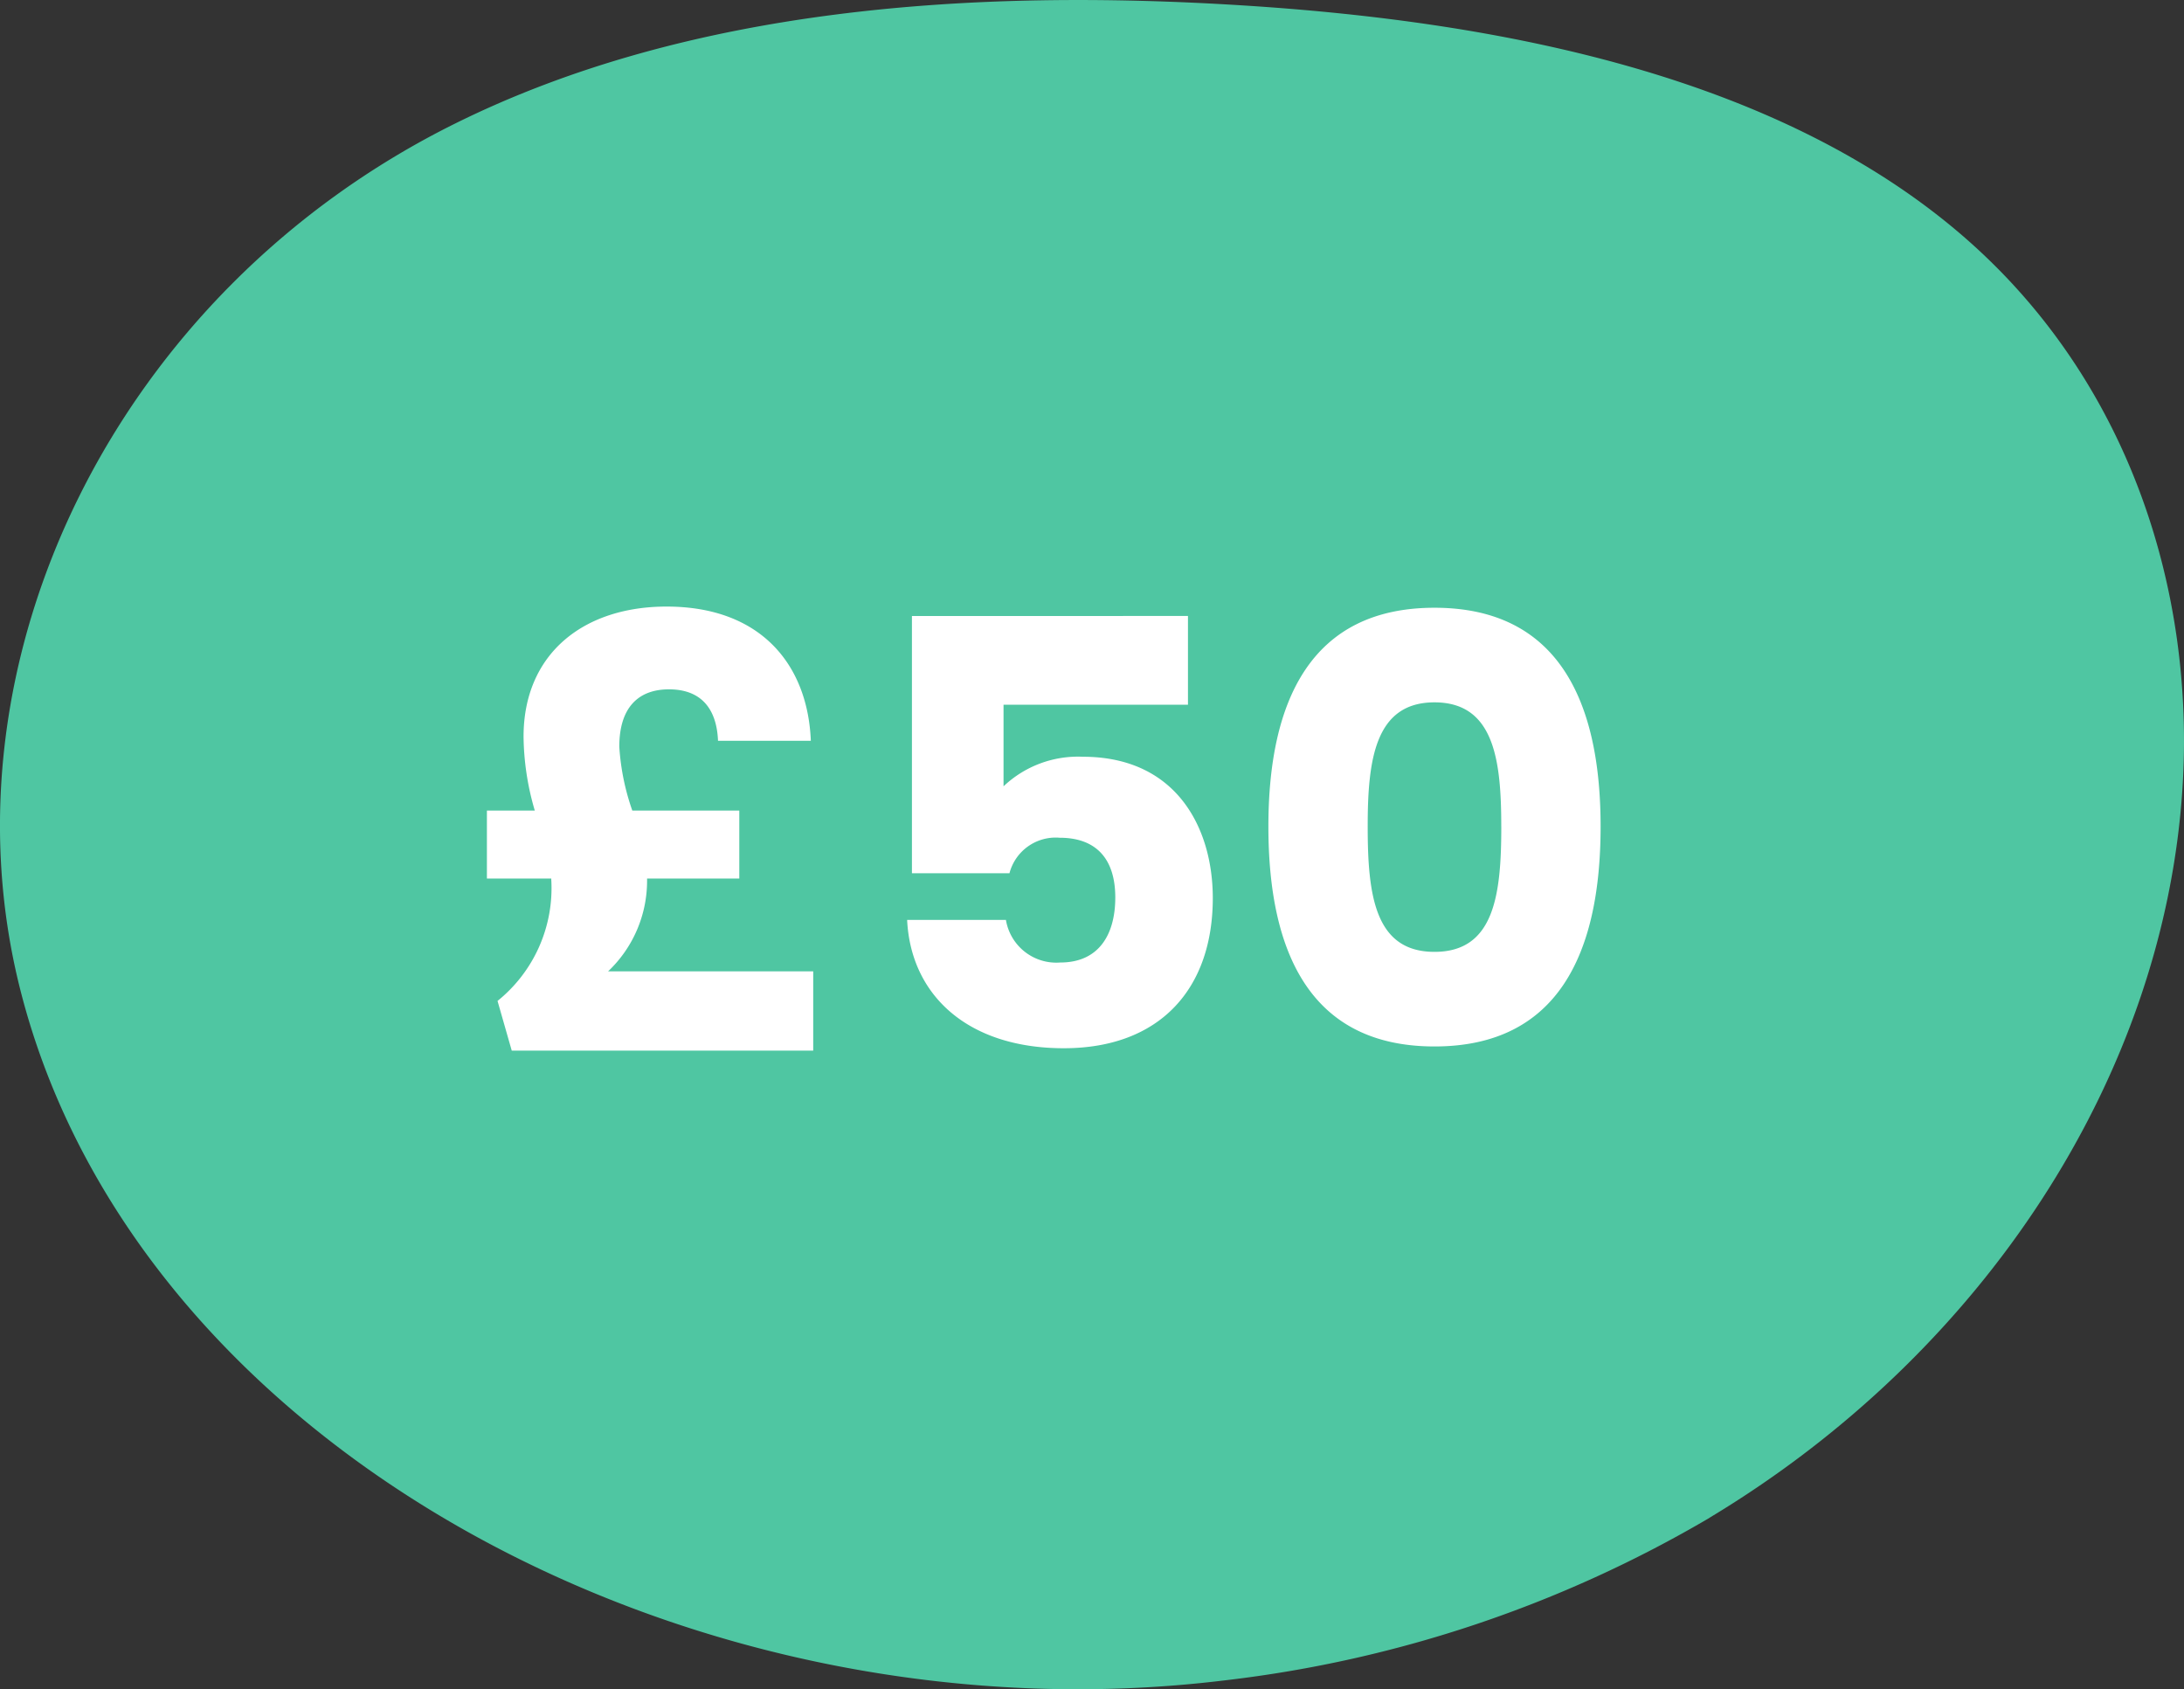
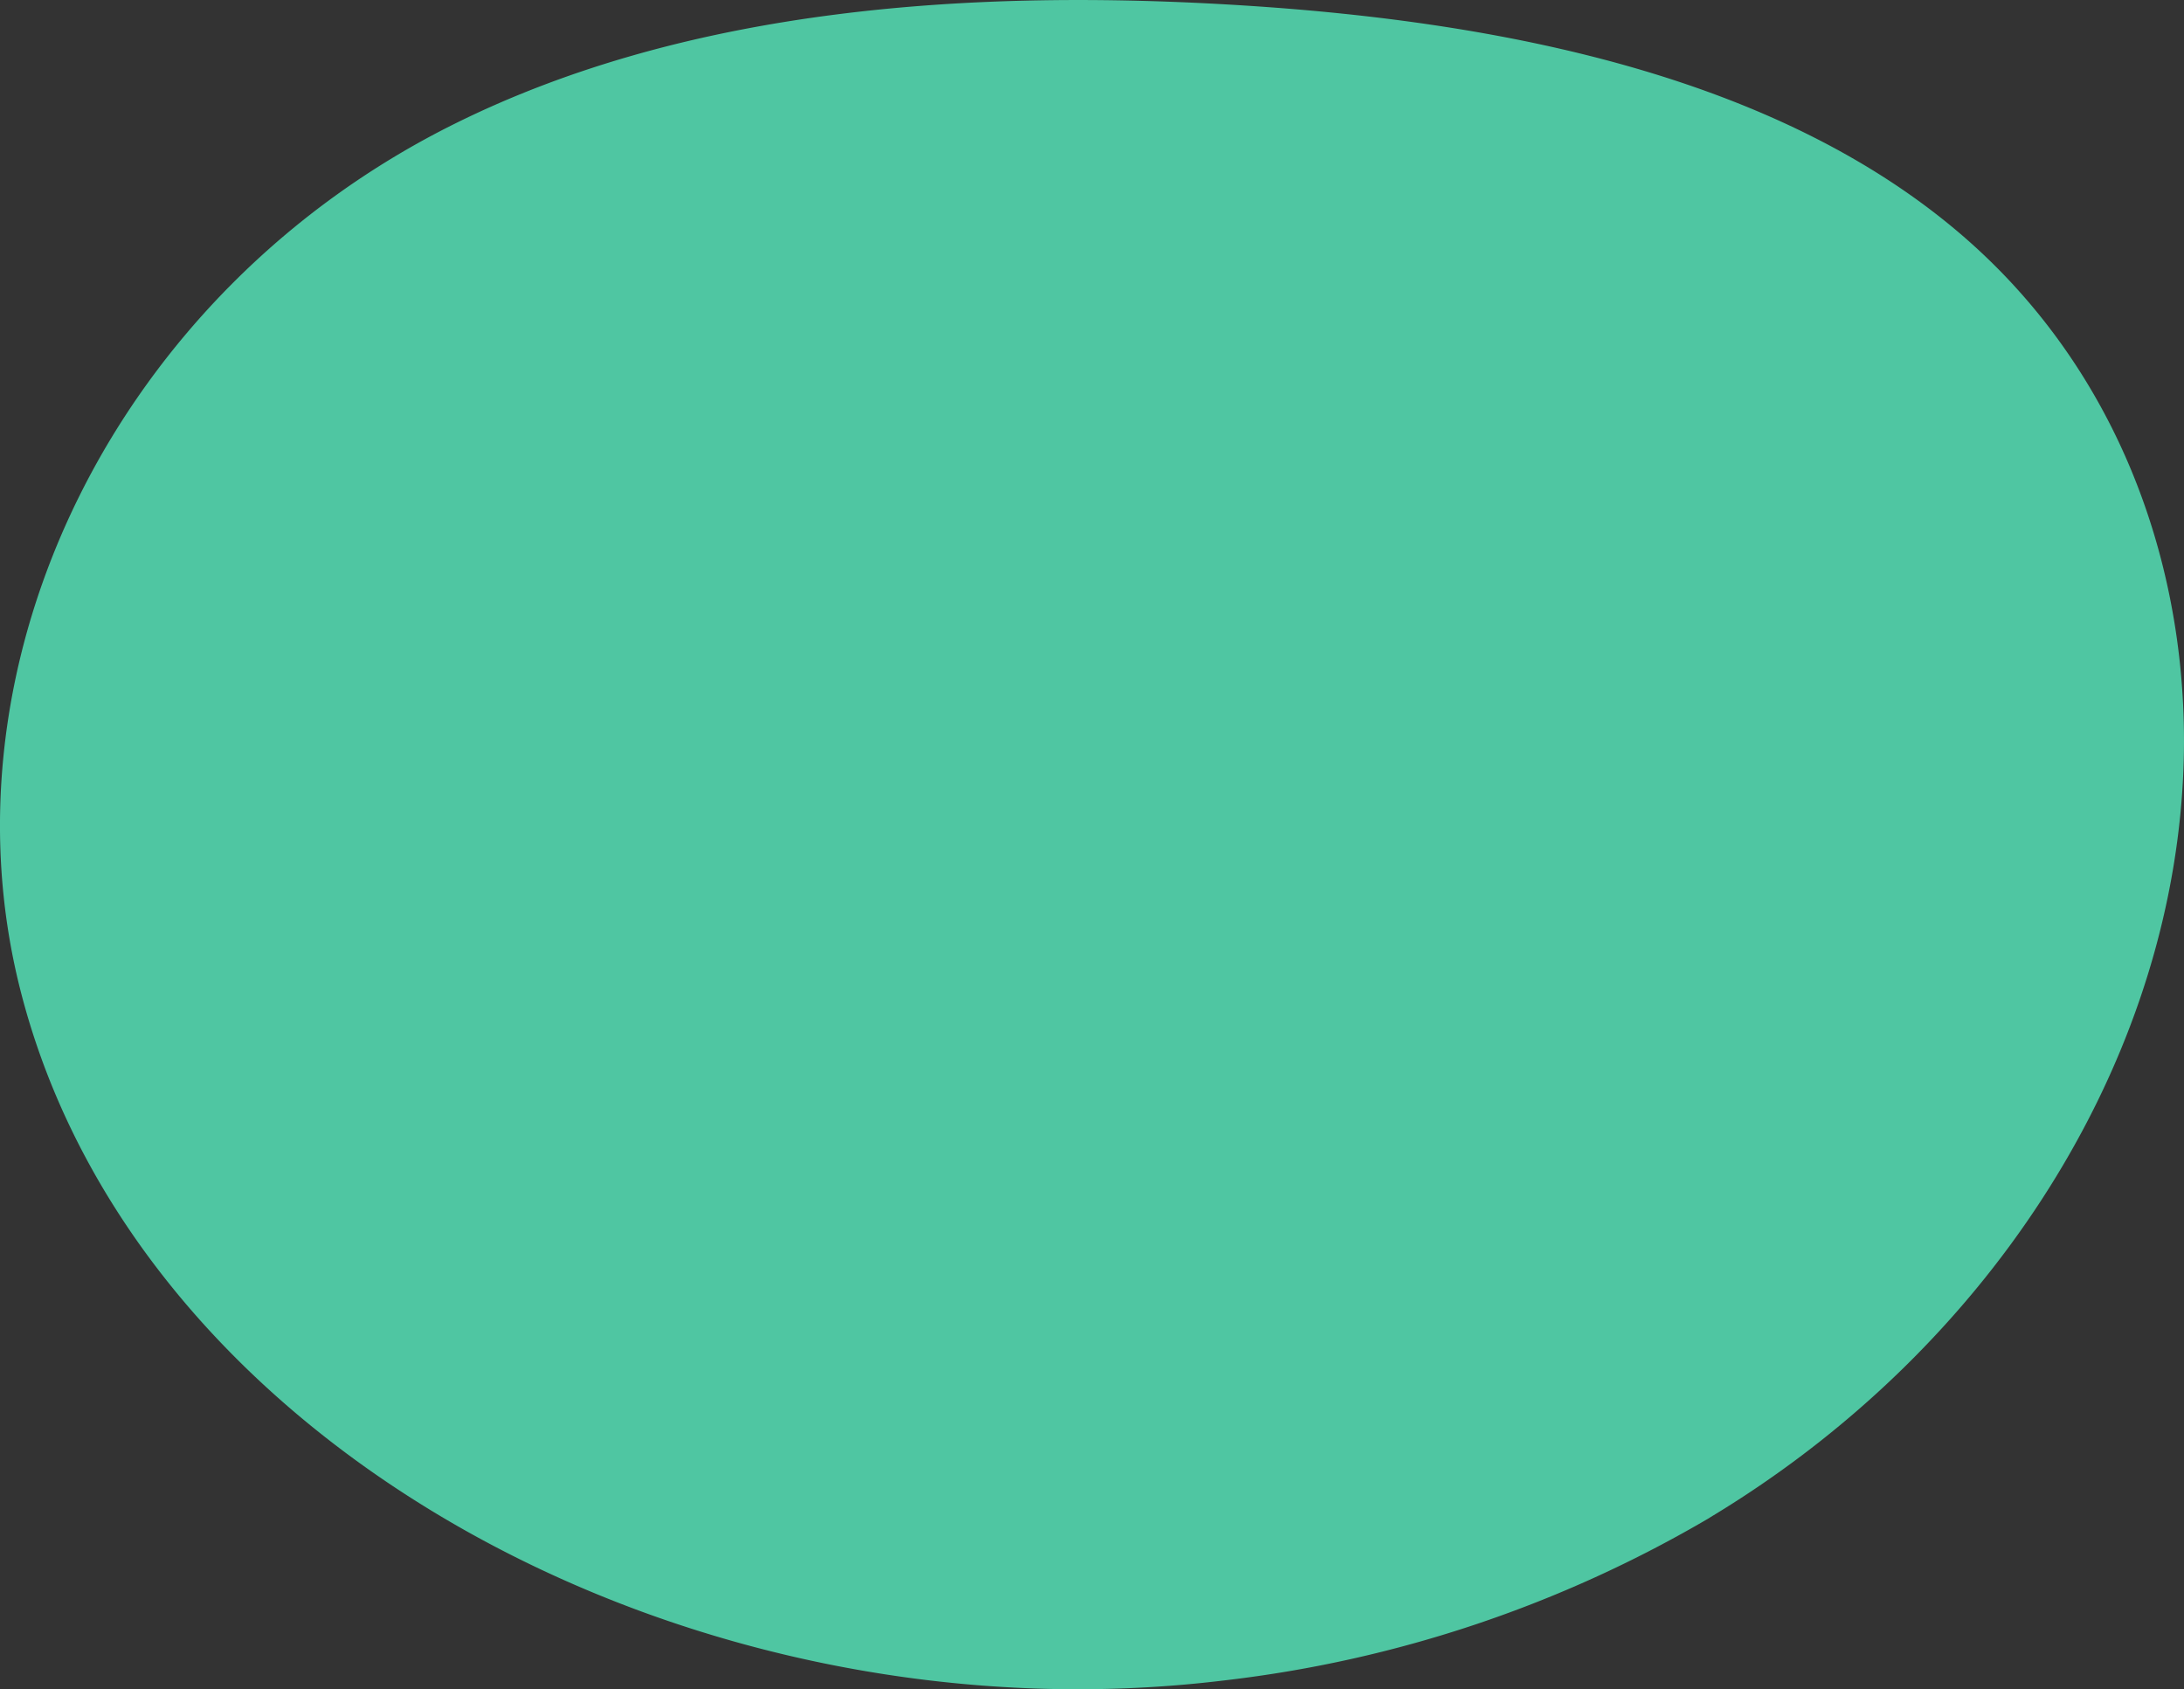
<svg xmlns="http://www.w3.org/2000/svg" width="166.257" height="128.562" viewBox="0 0 166.257 128.562">
  <rect x="0" y="0" width="166.257" height="128.562" fill="#333333" stroke="none" />
  <defs>
    <clipPath id="a">
      <rect width="166.257" height="128.562" fill="#4fc6a2" />
    </clipPath>
  </defs>
  <g transform="translate(-348.344 -4741.219)">
    <g transform="translate(514.601 4869.781) rotate(180)">
      <g transform="translate(0 0)" clip-path="url(#a)">
        <path d="M36.124,13.044C15.172,25.638,1.512,46.707.115,68.584-.849,83.67,4.205,99.5,16.522,110.331c14.007,12.313,35.068,16.553,55.094,17.817,20.565,1.3,42.172-.148,60.015-9,25.839-12.81,39.4-40.893,33.092-65.869-8.844-35-51.349-57.577-91.778-52.6a94.221,94.221,0,0,0-36.82,12.357" transform="translate(0.001 0)" fill="#4fc6a2" />
      </g>
    </g>
-     <path d="M-39.8-23.715a20.535,20.535,0,0,0,.855,5.625h-3.645v5.175h4.9v.09A11.018,11.018,0,0,1-41.782-3.6L-40.7.18h22.95V-5.85H-33.367a9.485,9.485,0,0,0,2.97-6.93v-.135h7.02V-18.09h-8.145a17.964,17.964,0,0,1-.99-4.86c0-2.97,1.44-4.365,3.78-4.365,2.61,0,3.645,1.665,3.735,3.915h7.065c-.225-5.715-3.735-10.215-10.98-10.215C-35.3-33.615-39.8-29.97-39.8-23.715Zm29.565-9.18V-13.32h7.425a3.635,3.635,0,0,1,3.825-2.7c2.745,0,4.23,1.575,4.23,4.545,0,2.835-1.26,4.95-4.185,4.95a3.888,3.888,0,0,1-4.14-3.24H-10.6C-10.327-4.095-6.052,0,1.328,0c7.29,0,11.34-4.5,11.34-11.43,0-5.31-2.745-10.755-9.9-10.755a8.243,8.243,0,0,0-6.03,2.25v-6.21h14.04V-32.9ZM16.9-16.875c0,9.72,3.285,16.74,12.645,16.74s12.645-7.02,12.645-16.74c0-9.63-3.285-16.65-12.645-16.65S16.9-26.5,16.9-16.875Zm17.73,0c0,5.22-.54,9.54-5.085,9.54s-5.085-4.32-5.085-9.54c0-5.04.54-9.45,5.085-9.45S34.628-21.915,34.628-16.875Z" transform="translate(428 4821)" fill="#fff" />
  </g>
</svg>